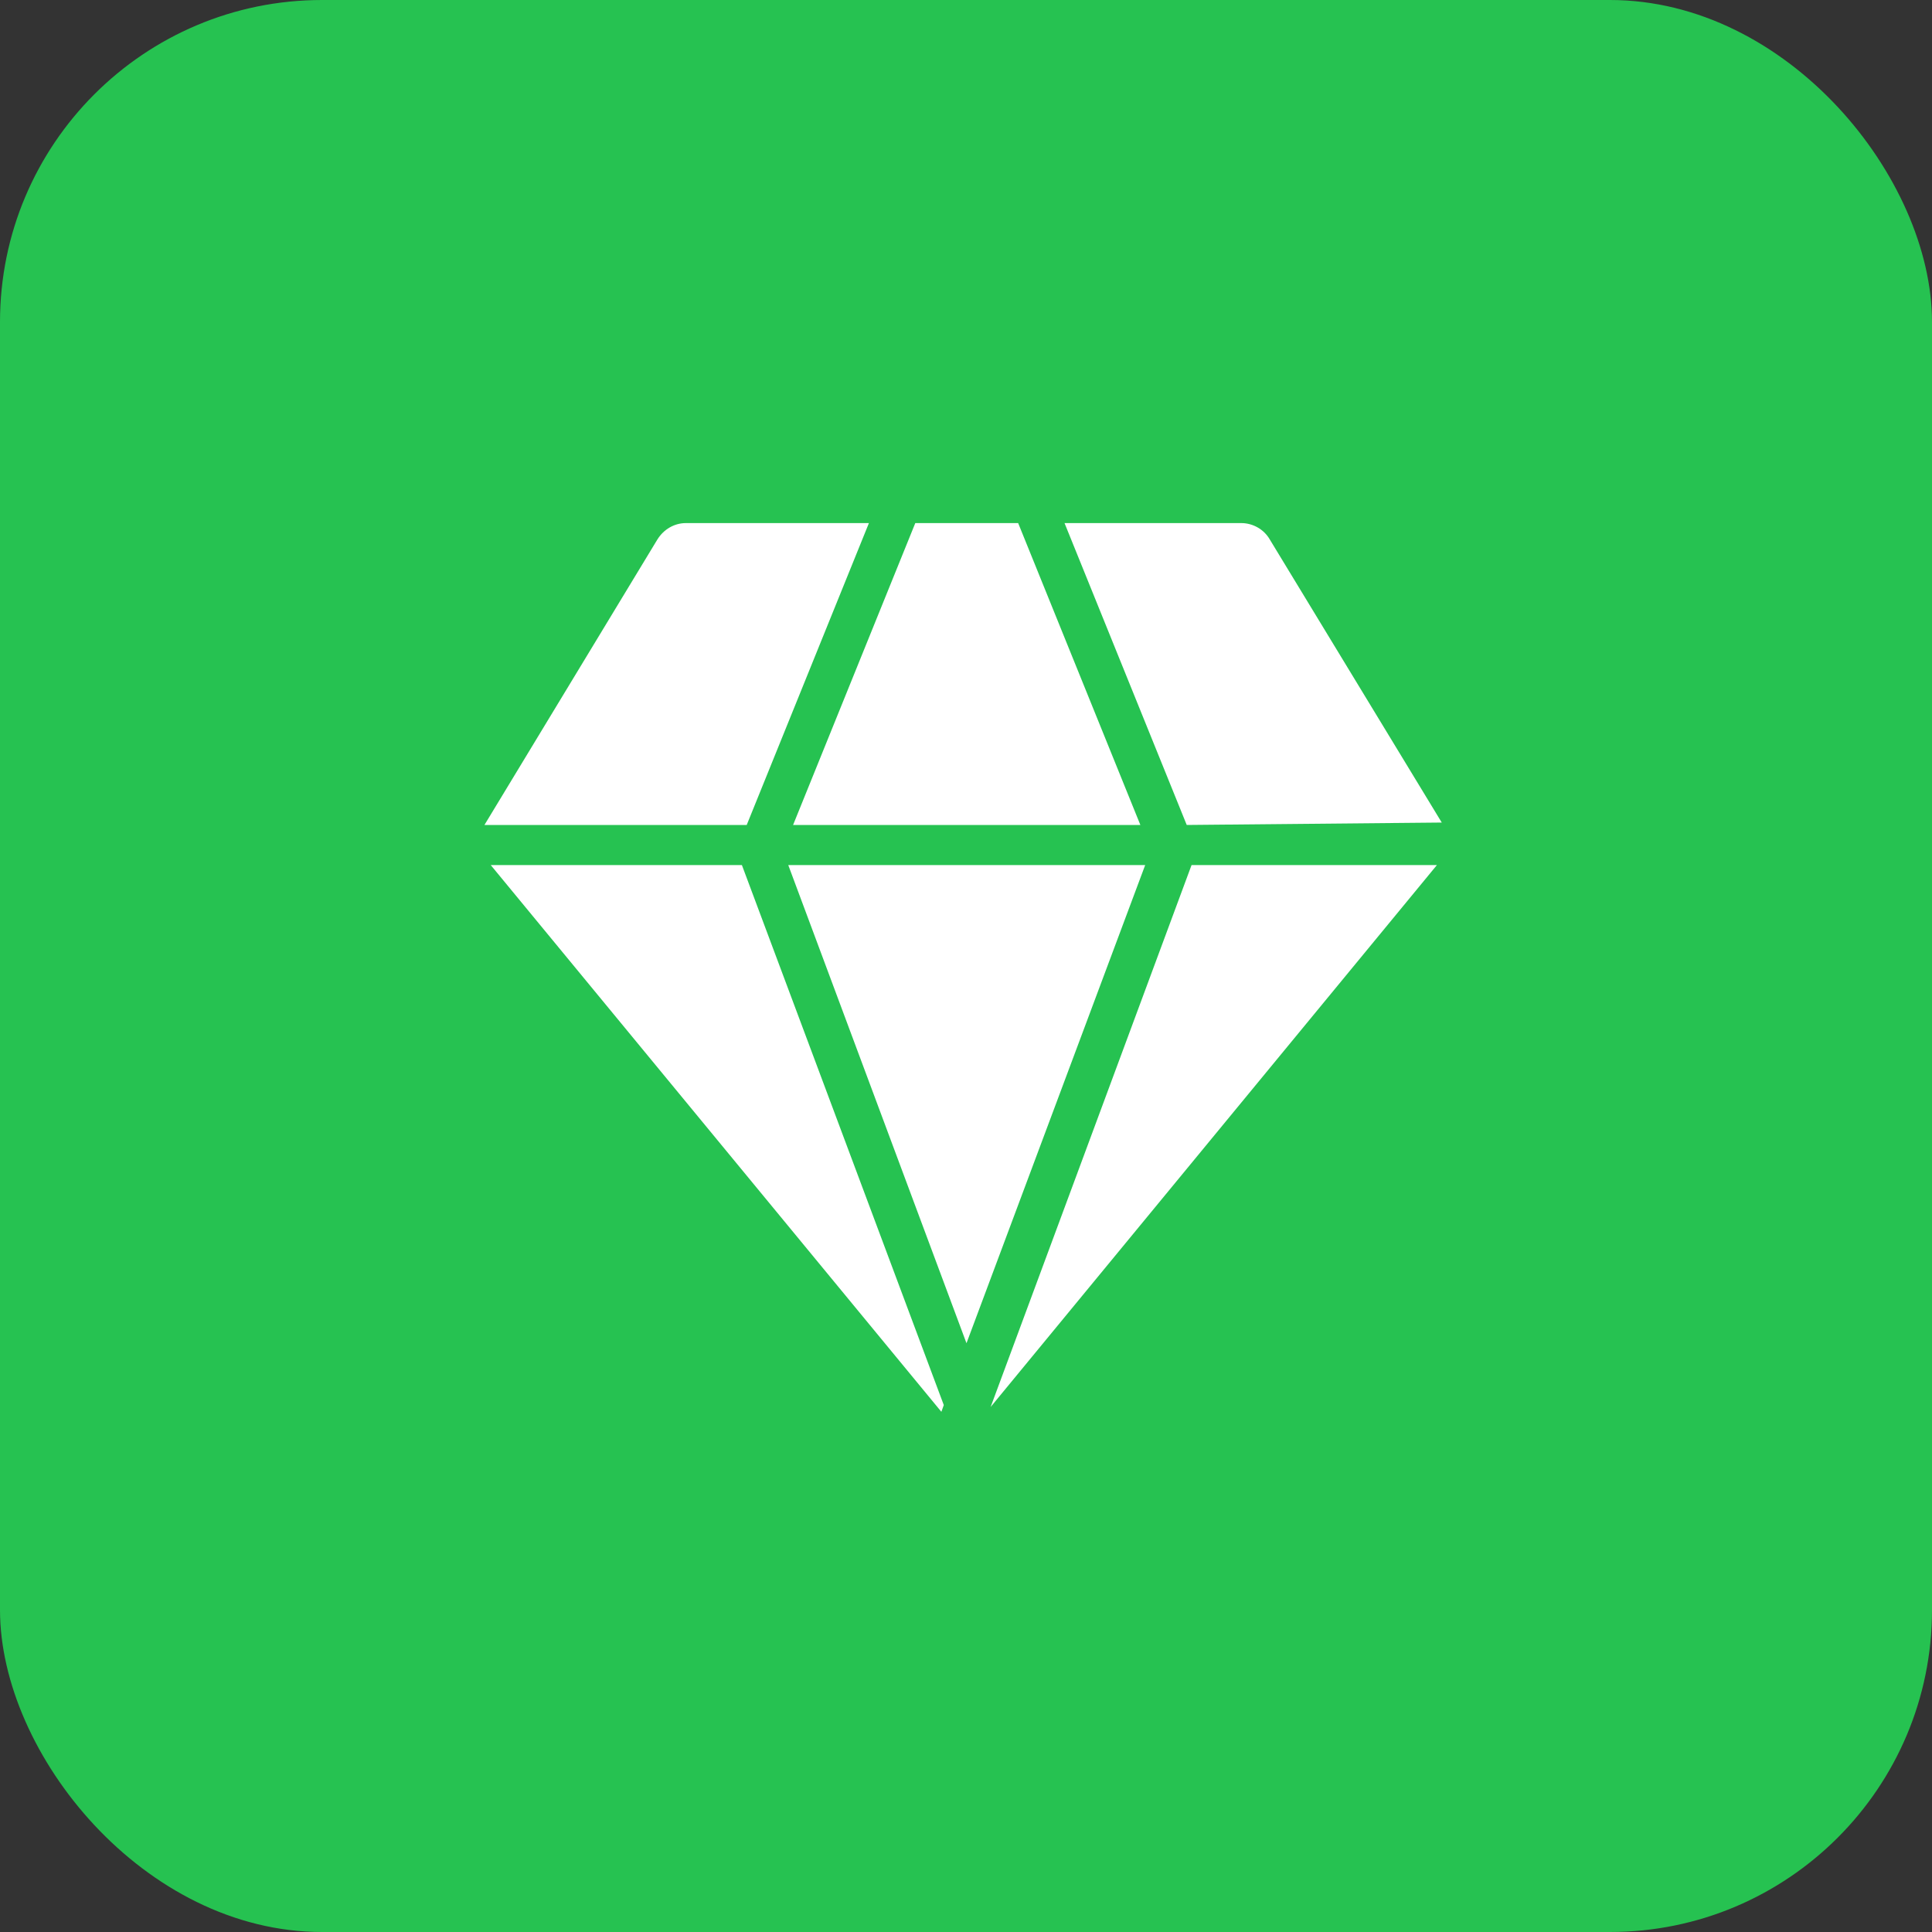
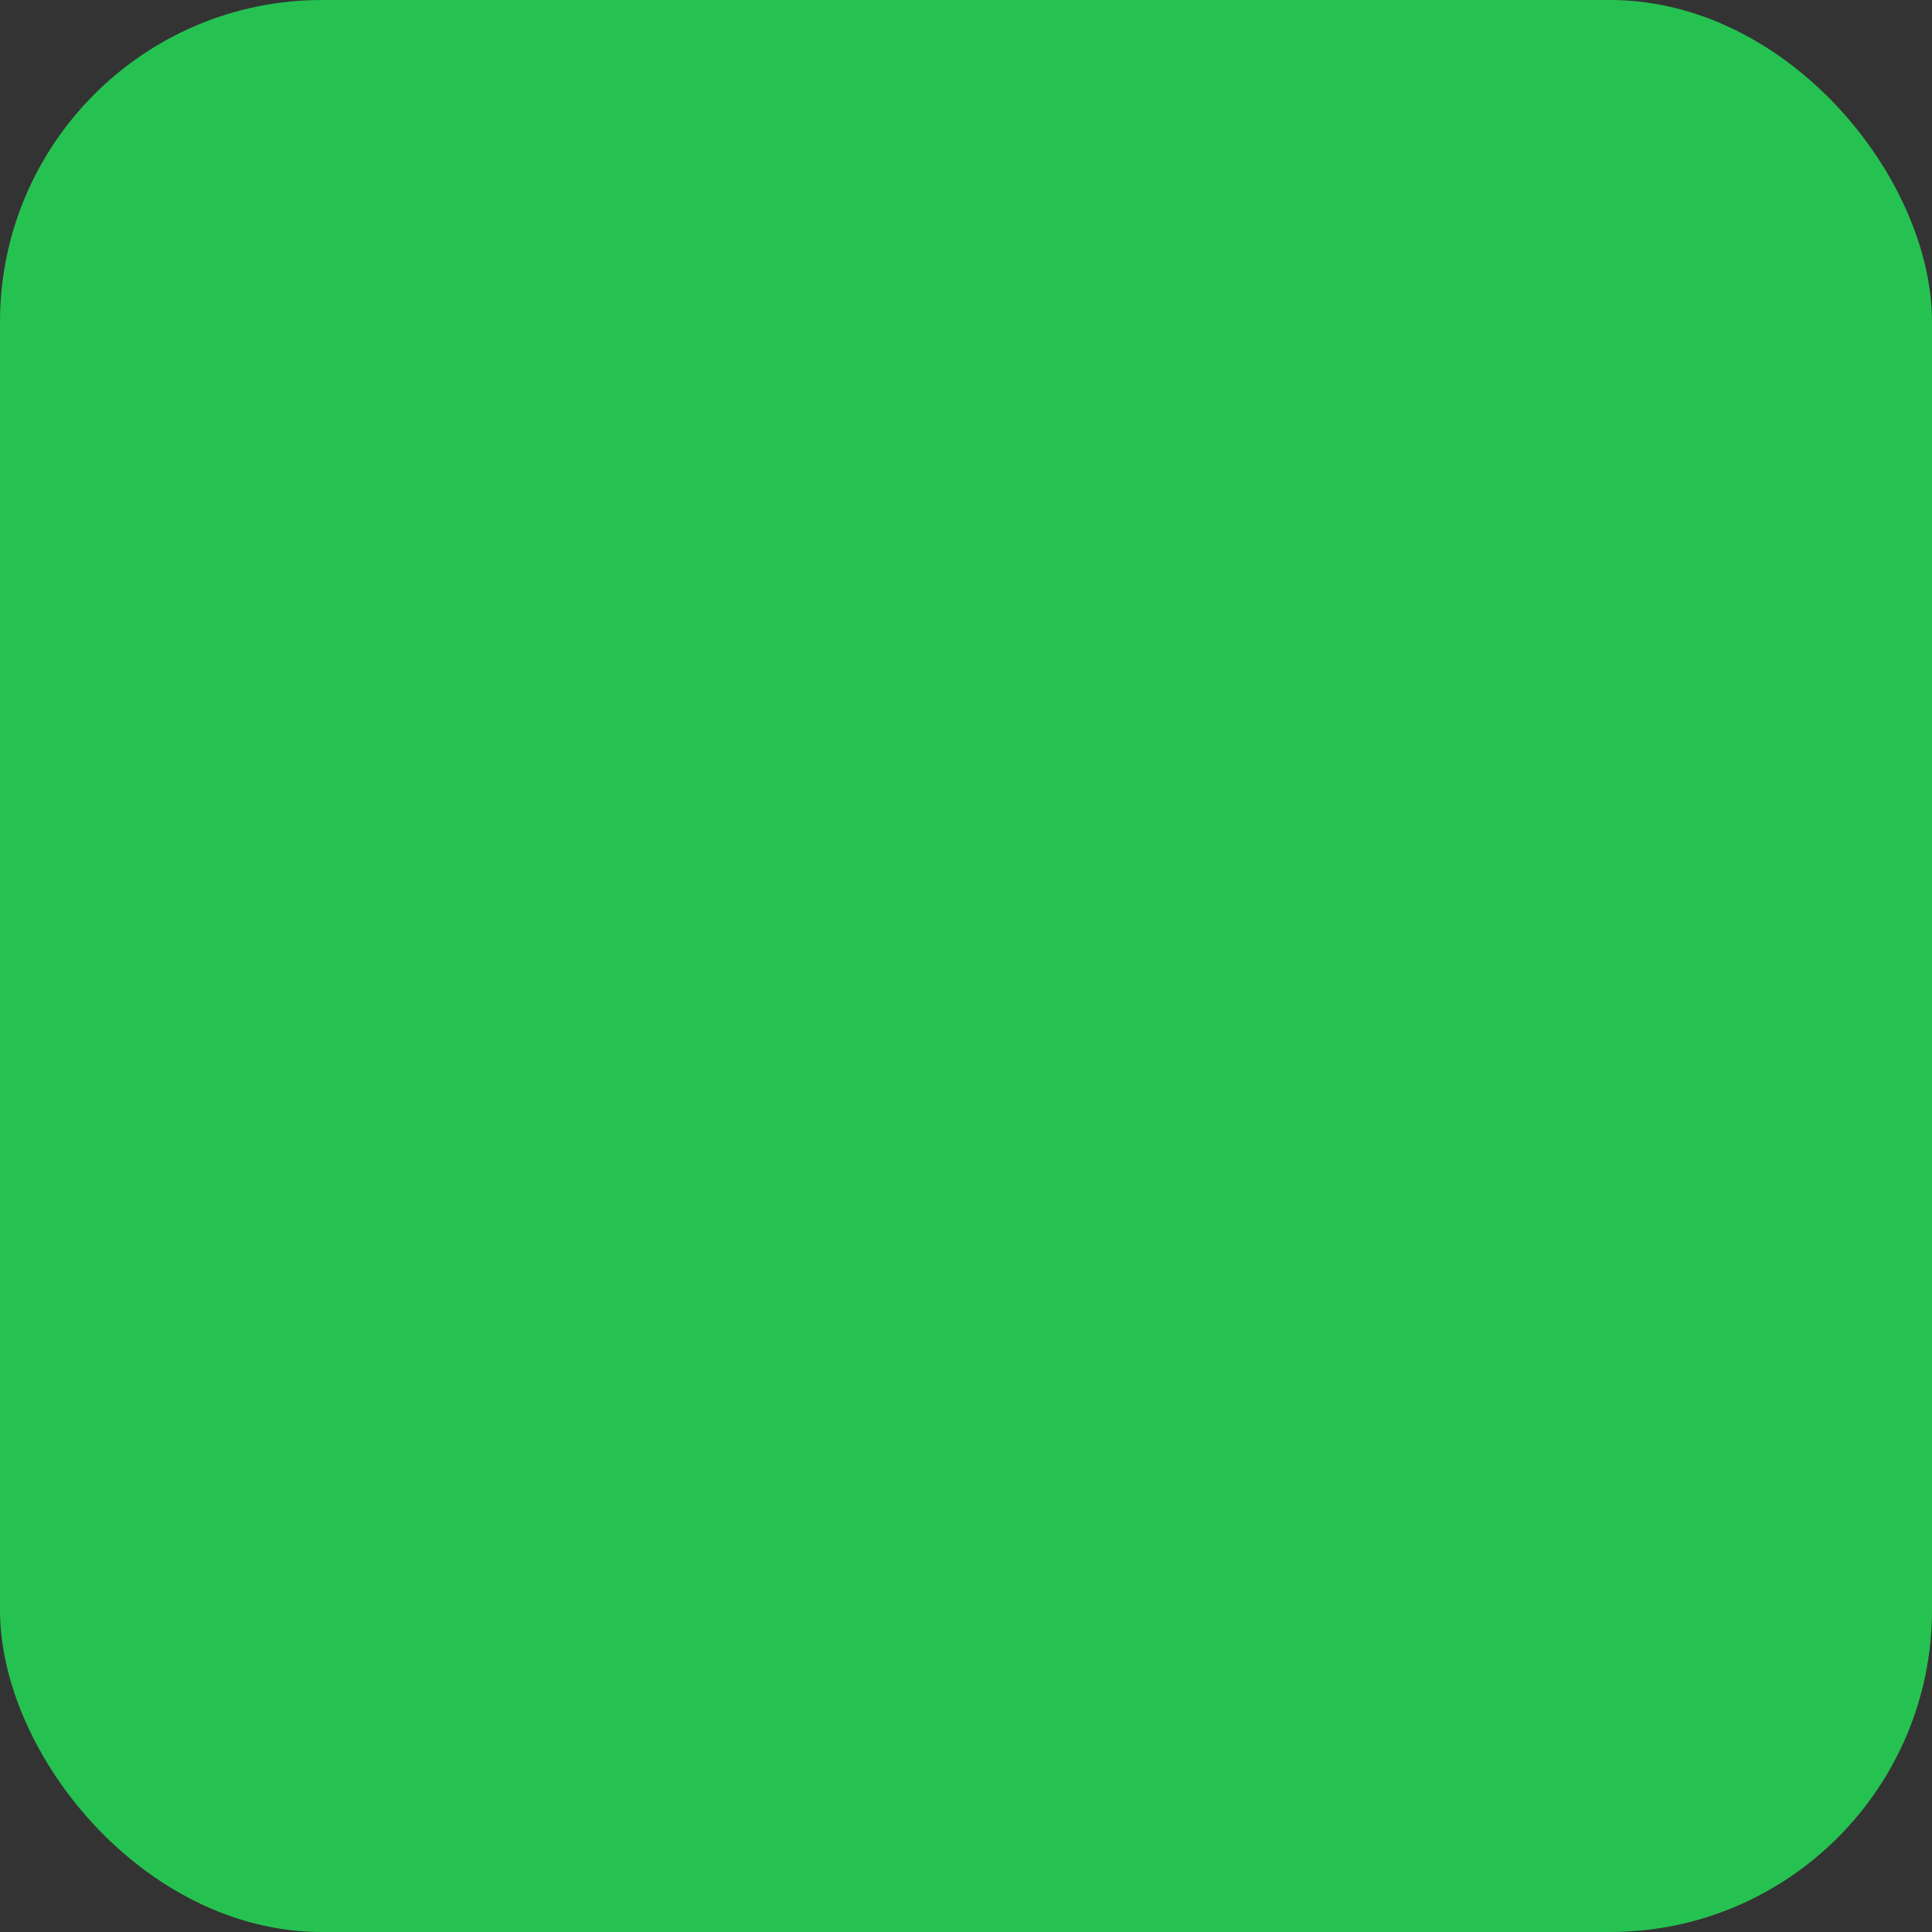
<svg xmlns="http://www.w3.org/2000/svg" width="40" height="40" viewBox="0 0 40 40" fill="none">
  <rect x="0" y="0" width="40" height="40" fill="#333333" stroke="none" />
  <desc>
			Created with Pixso.
	</desc>
  <defs />
  <rect id="矩形" rx="6.667" width="40" height="40" fill="#26C251" fill-opacity="1" />
-   <rect id="矩形" rx="6.667" width="40" height="40" stroke="#000000" stroke-opacity="0" stroke-width="0.833" />
  <rect id="矩形" x="10" y="10" width="20" height="20" fill="#000000" fill-opacity="0" />
-   <rect id="矩形" x="10" y="10" width="20" height="20" stroke="#000000" stroke-opacity="0" stroke-width="0.833" />
-   <path id="形状结合" d="M15.36 17.91L19.54 29.09L19.49 29.23L10.16 17.91L15.36 17.91ZM24.67 17.91L29.75 17.91L20.51 29.13L24.67 17.91ZM23.71 17.91L20.01 27.81L16.32 17.91L23.71 17.91ZM17.99 10.83L15.46 17.08L10.03 17.08L13.61 11.17C13.74 10.96 13.96 10.83 14.2 10.83L17.99 10.83ZM25.7 10.83C25.94 10.83 26.17 10.96 26.29 11.17L29.85 17.03L24.57 17.08L22.04 10.83L25.7 10.83ZM21.08 10.83L23.61 17.08L16.42 17.08L18.95 10.83L21.08 10.83Z" fill="#FFFFFF" fill-opacity="1" fill-rule="nonzero" />
  <path id="形状结合" d="M19.54 29.09L19.49 29.23L10.16 17.91L15.36 17.91L19.54 29.09ZM29.75 17.91L20.51 29.13L24.67 17.91L29.75 17.91ZM20.01 27.81L16.32 17.91L23.71 17.91L20.01 27.81ZM15.46 17.08L10.03 17.08L13.61 11.17C13.74 10.96 13.96 10.83 14.2 10.83L17.99 10.83L15.46 17.08ZM26.29 11.17L29.85 17.03L24.57 17.08L22.04 10.83L25.7 10.83C25.94 10.83 26.17 10.96 26.29 11.17ZM23.61 17.08L16.42 17.08L18.95 10.83L21.08 10.83L23.61 17.08Z" stroke="#000000" stroke-opacity="0" stroke-width="0.833" />
</svg>